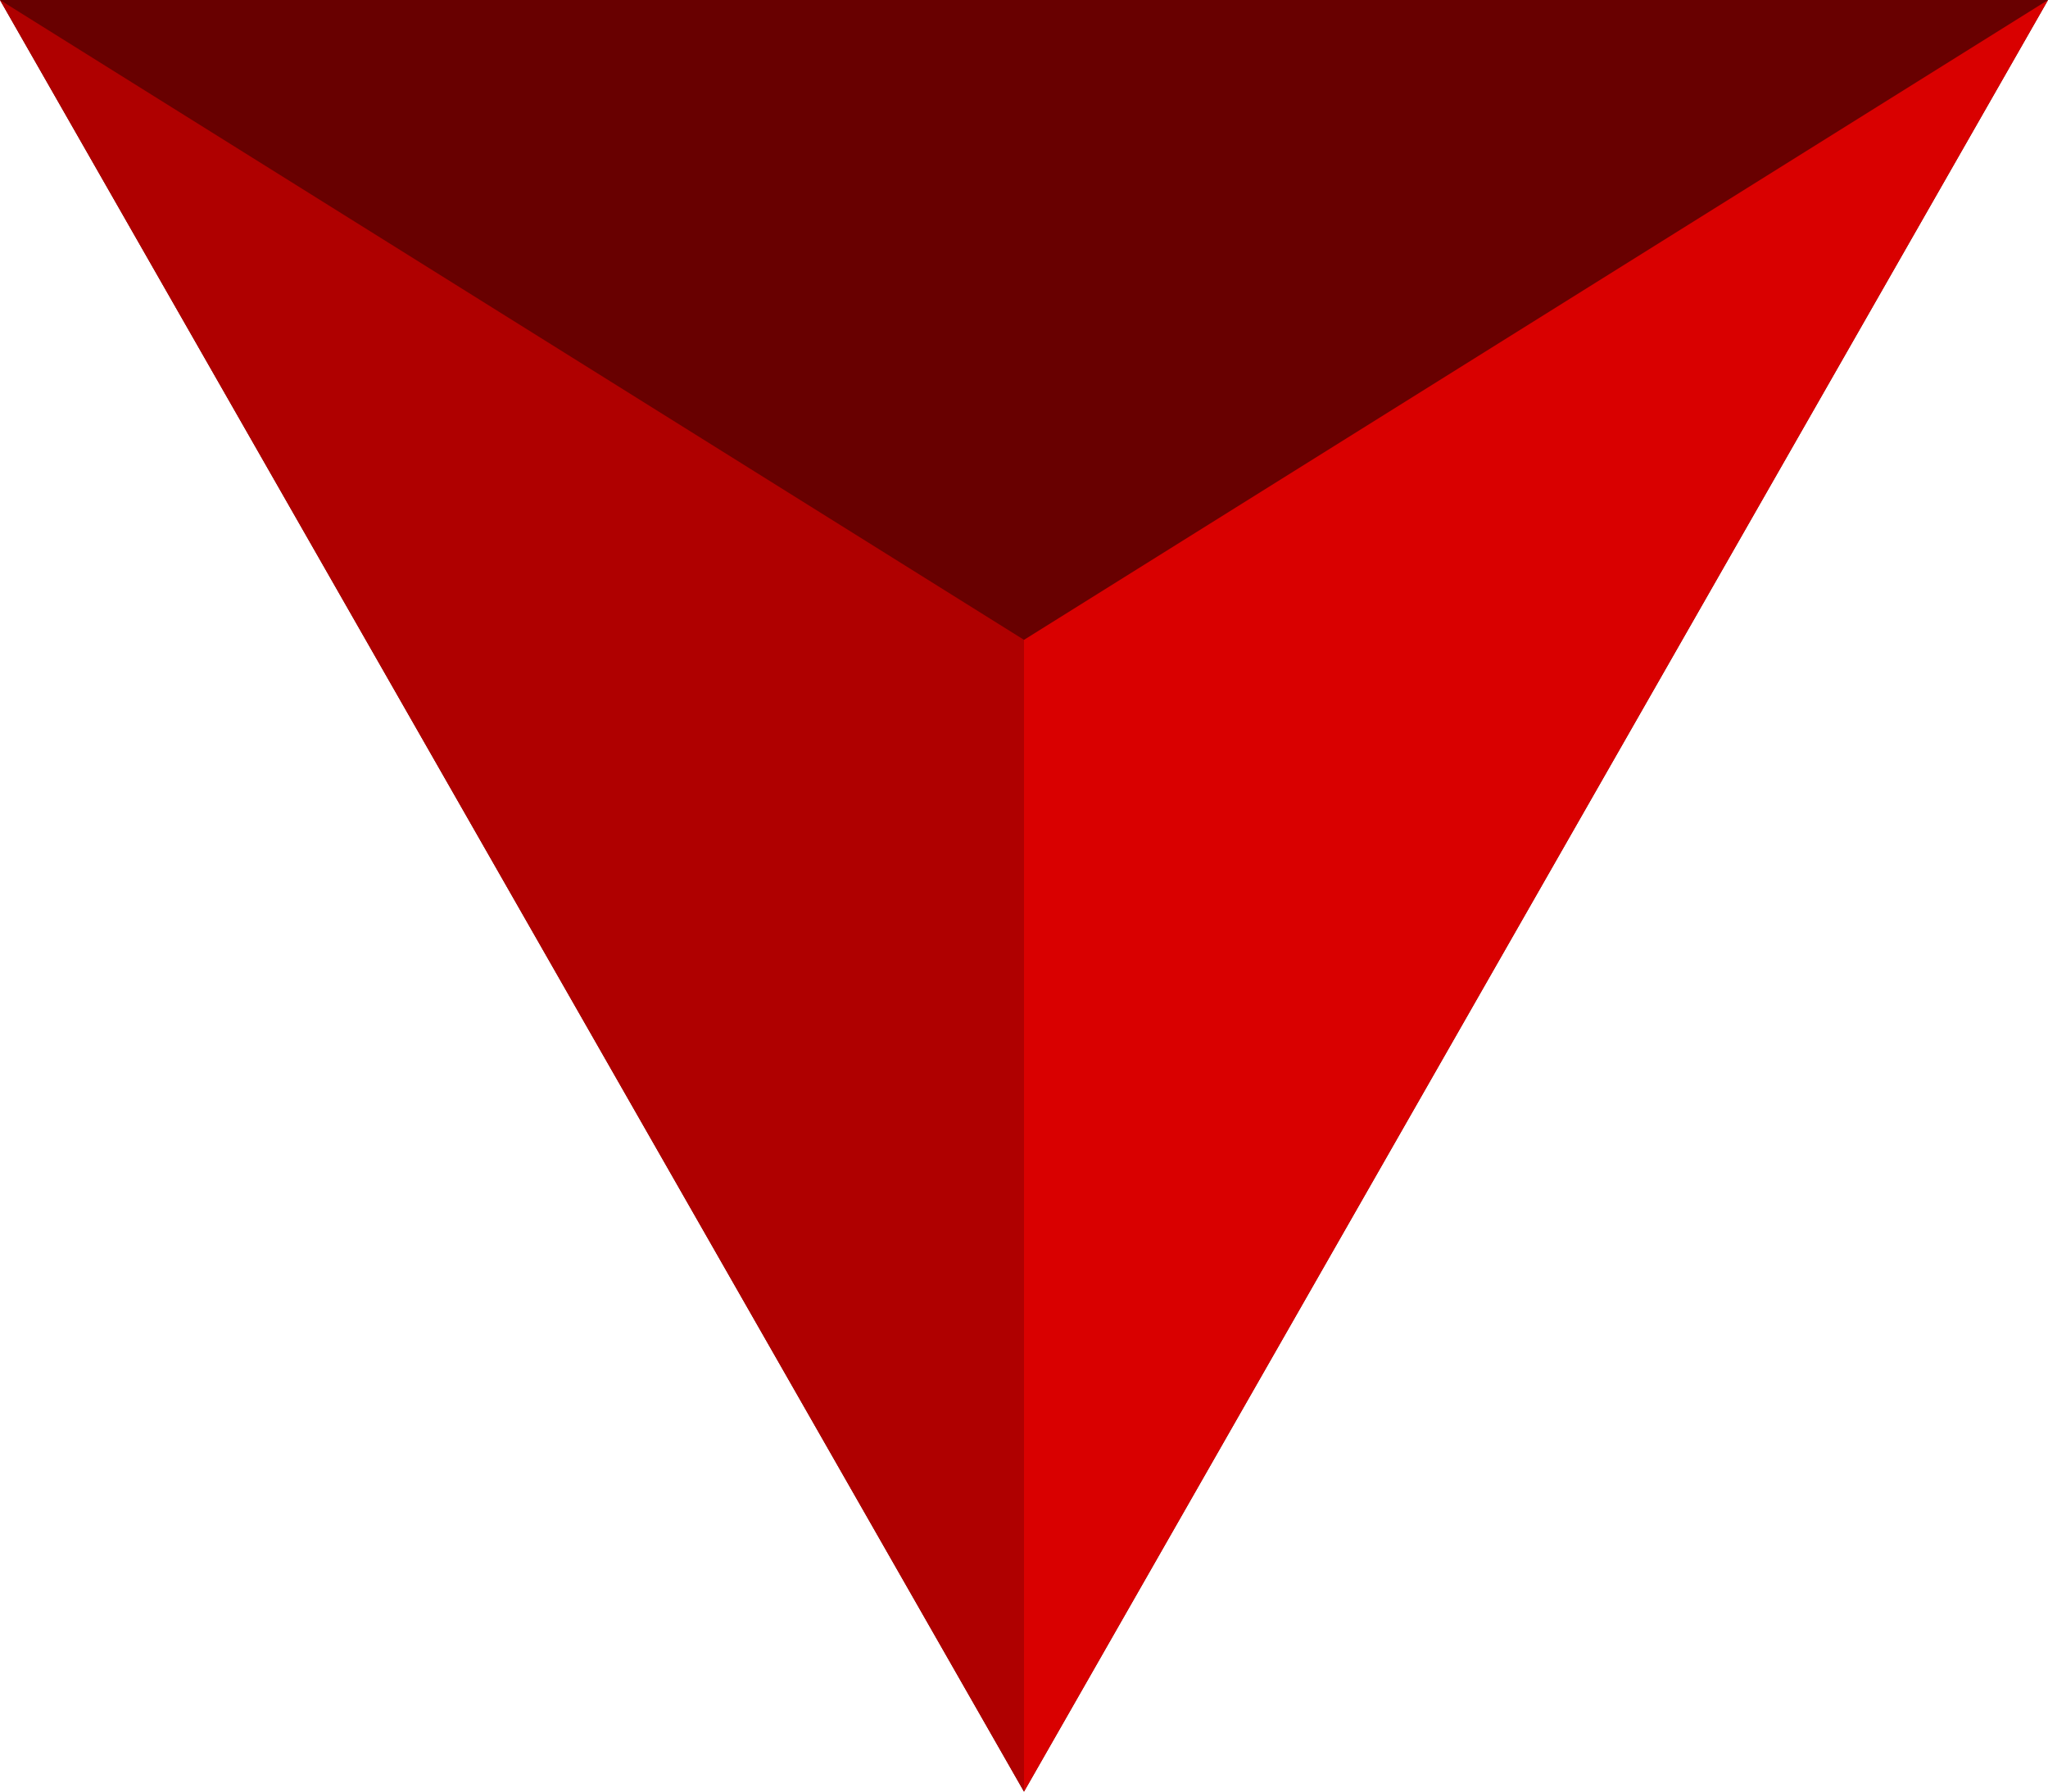
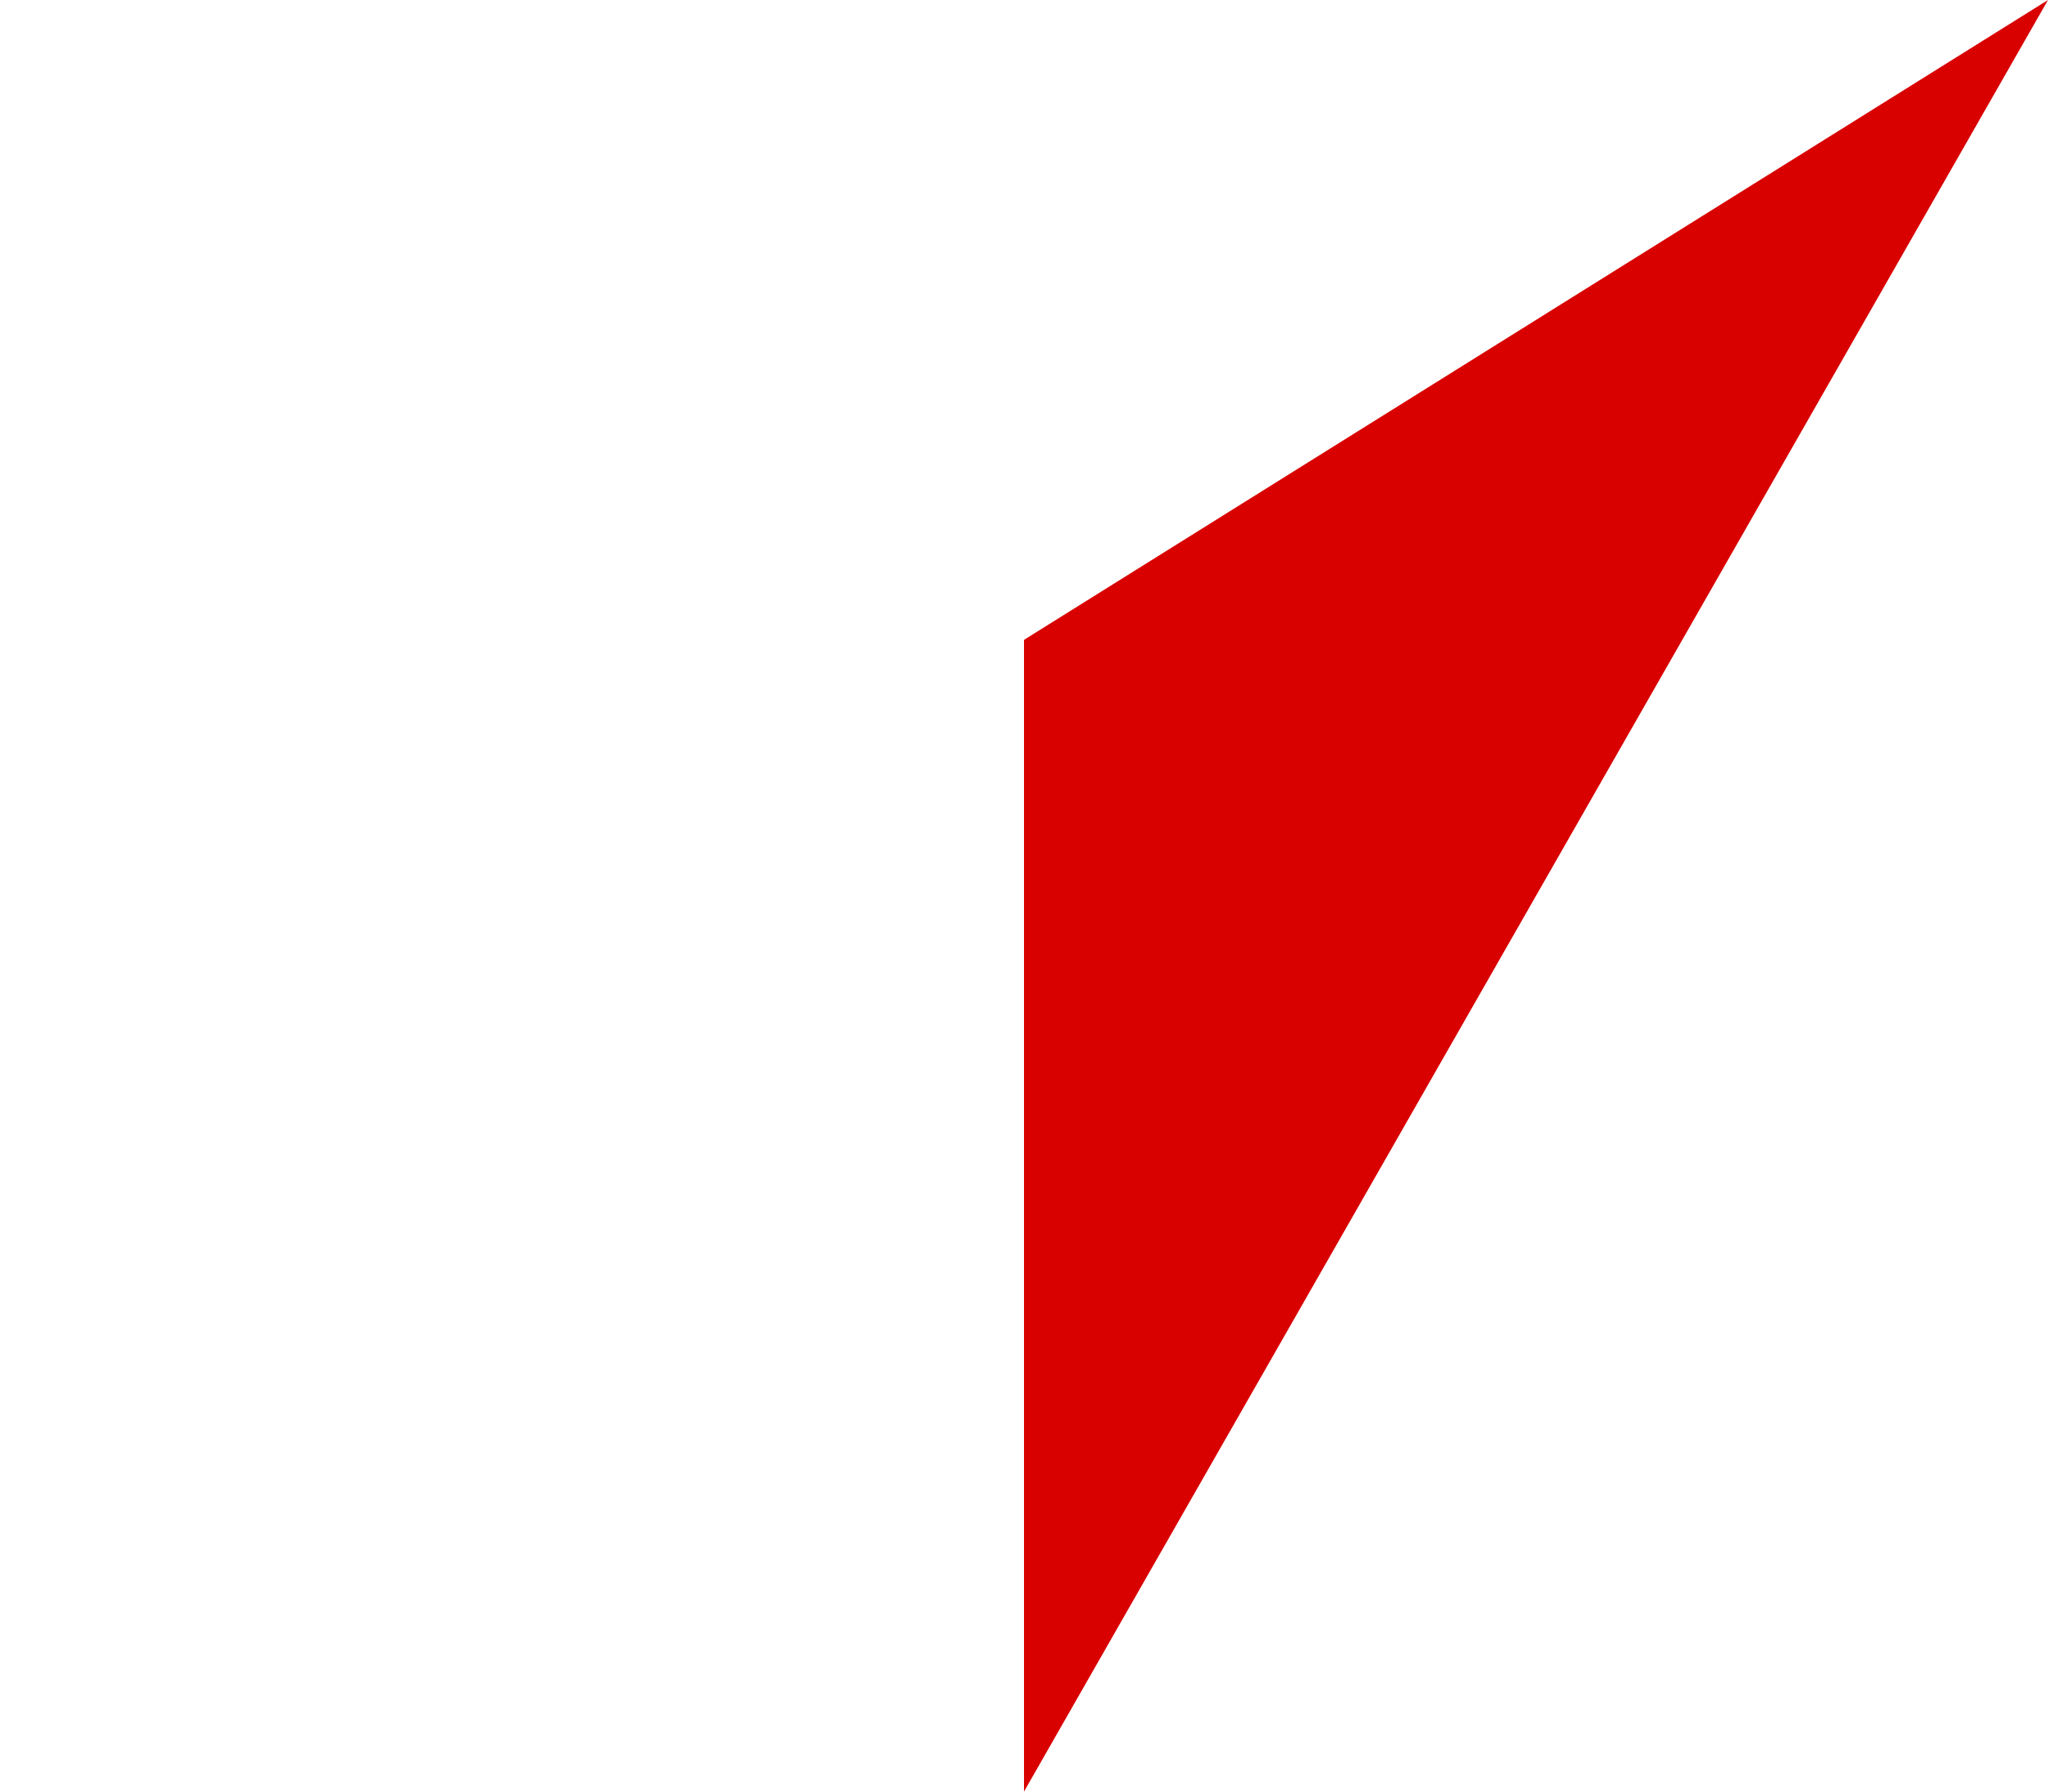
<svg xmlns="http://www.w3.org/2000/svg" xmlns:xlink="http://www.w3.org/1999/xlink" width="16px" height="14px" viewBox="0 0 16 14" version="1.1">
  <title>nav-donw-r</title>
  <desc>Created with Sketch.</desc>
  <defs>
-     <polygon id="path-1" points="8 0 16 14 0 14" />
-   </defs>
+     </defs>
  <g id="Home" stroke="none" stroke-width="1" fill="none" fill-rule="evenodd">
    <g id="Group-2" transform="translate(0, -127)">
      <g id="Group-6" transform="translate(0, 44)">
        <g id="nav-donw-r" transform="translate(8, 90) scale(1, -1) translate(-8, -90) translate(0, 83)">
          <g id="Triangle">
            <use fill="#AF0000" xlink:href="#path-1" />
            <use fill-opacity="0.404" fill="#000000" xlink:href="#path-1" />
          </g>
-           <polygon id="Triangle" fill="#AF0000" points="8 0 8 9 0 14" />
          <polygon id="Triangle" fill="#D90000" transform="translate(12, 7) scale(-1, 1) translate(-12, -7) " points="16 0 16 9 8 14" />
        </g>
      </g>
    </g>
  </g>
</svg>